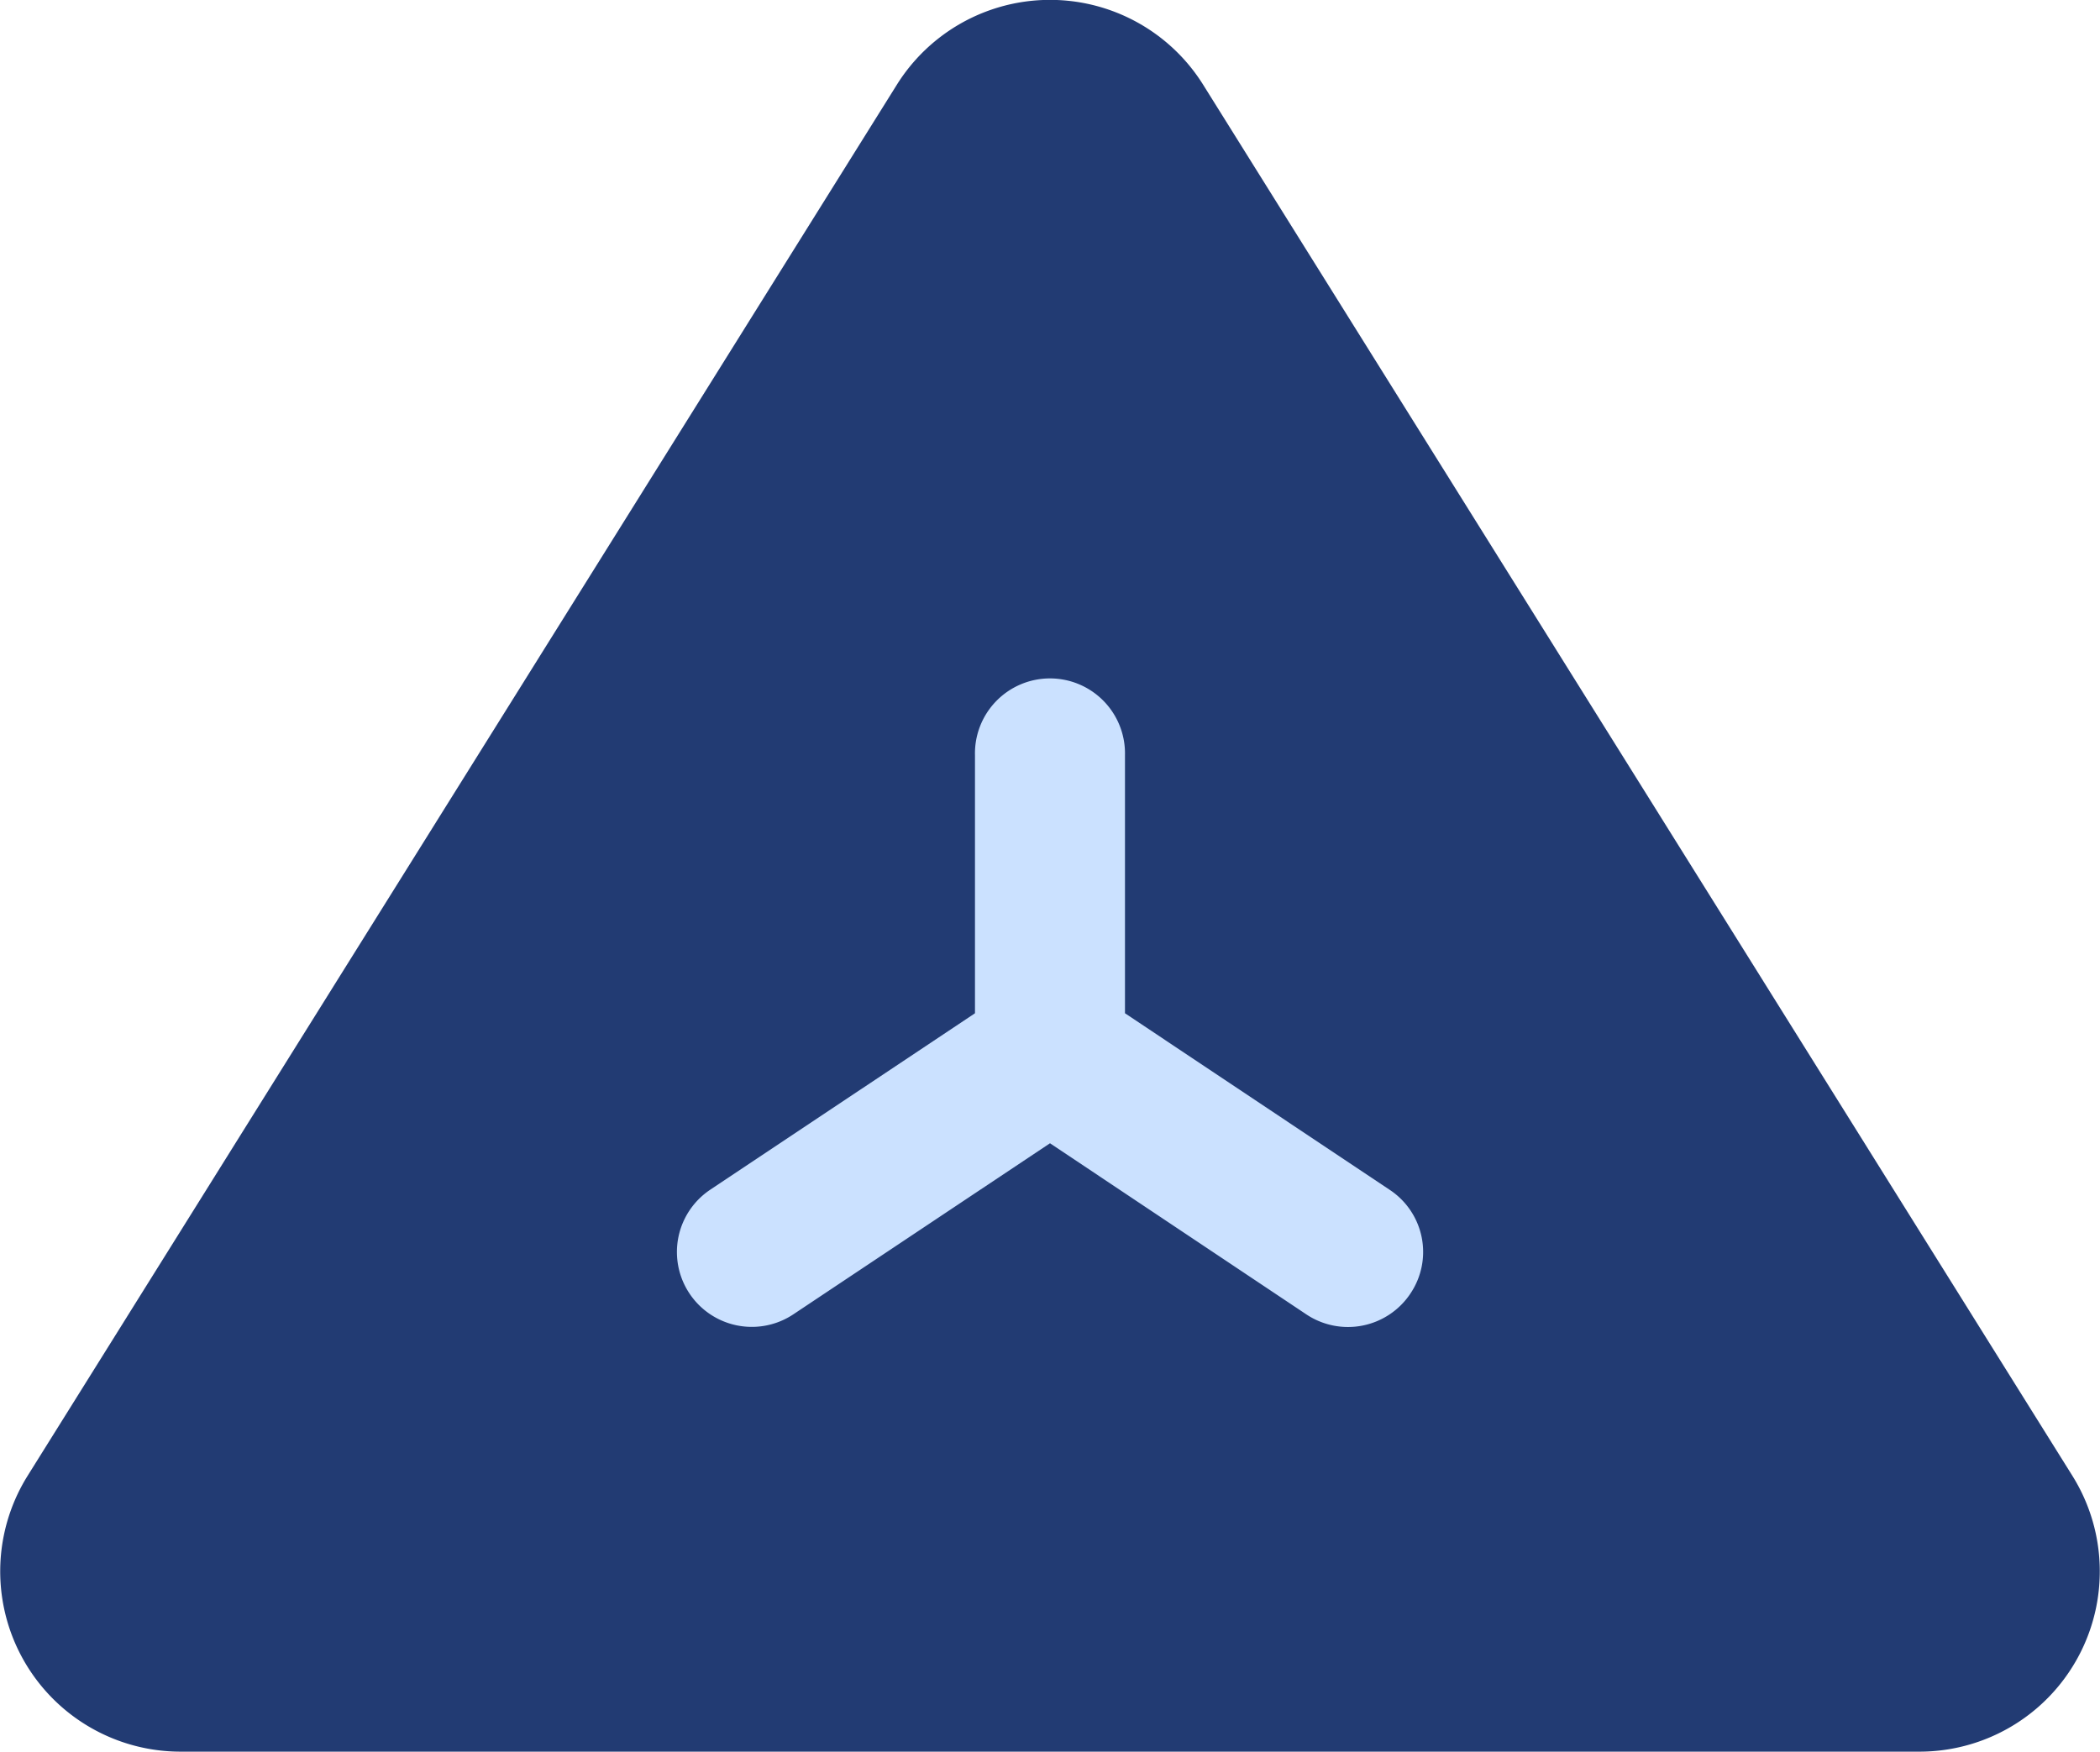
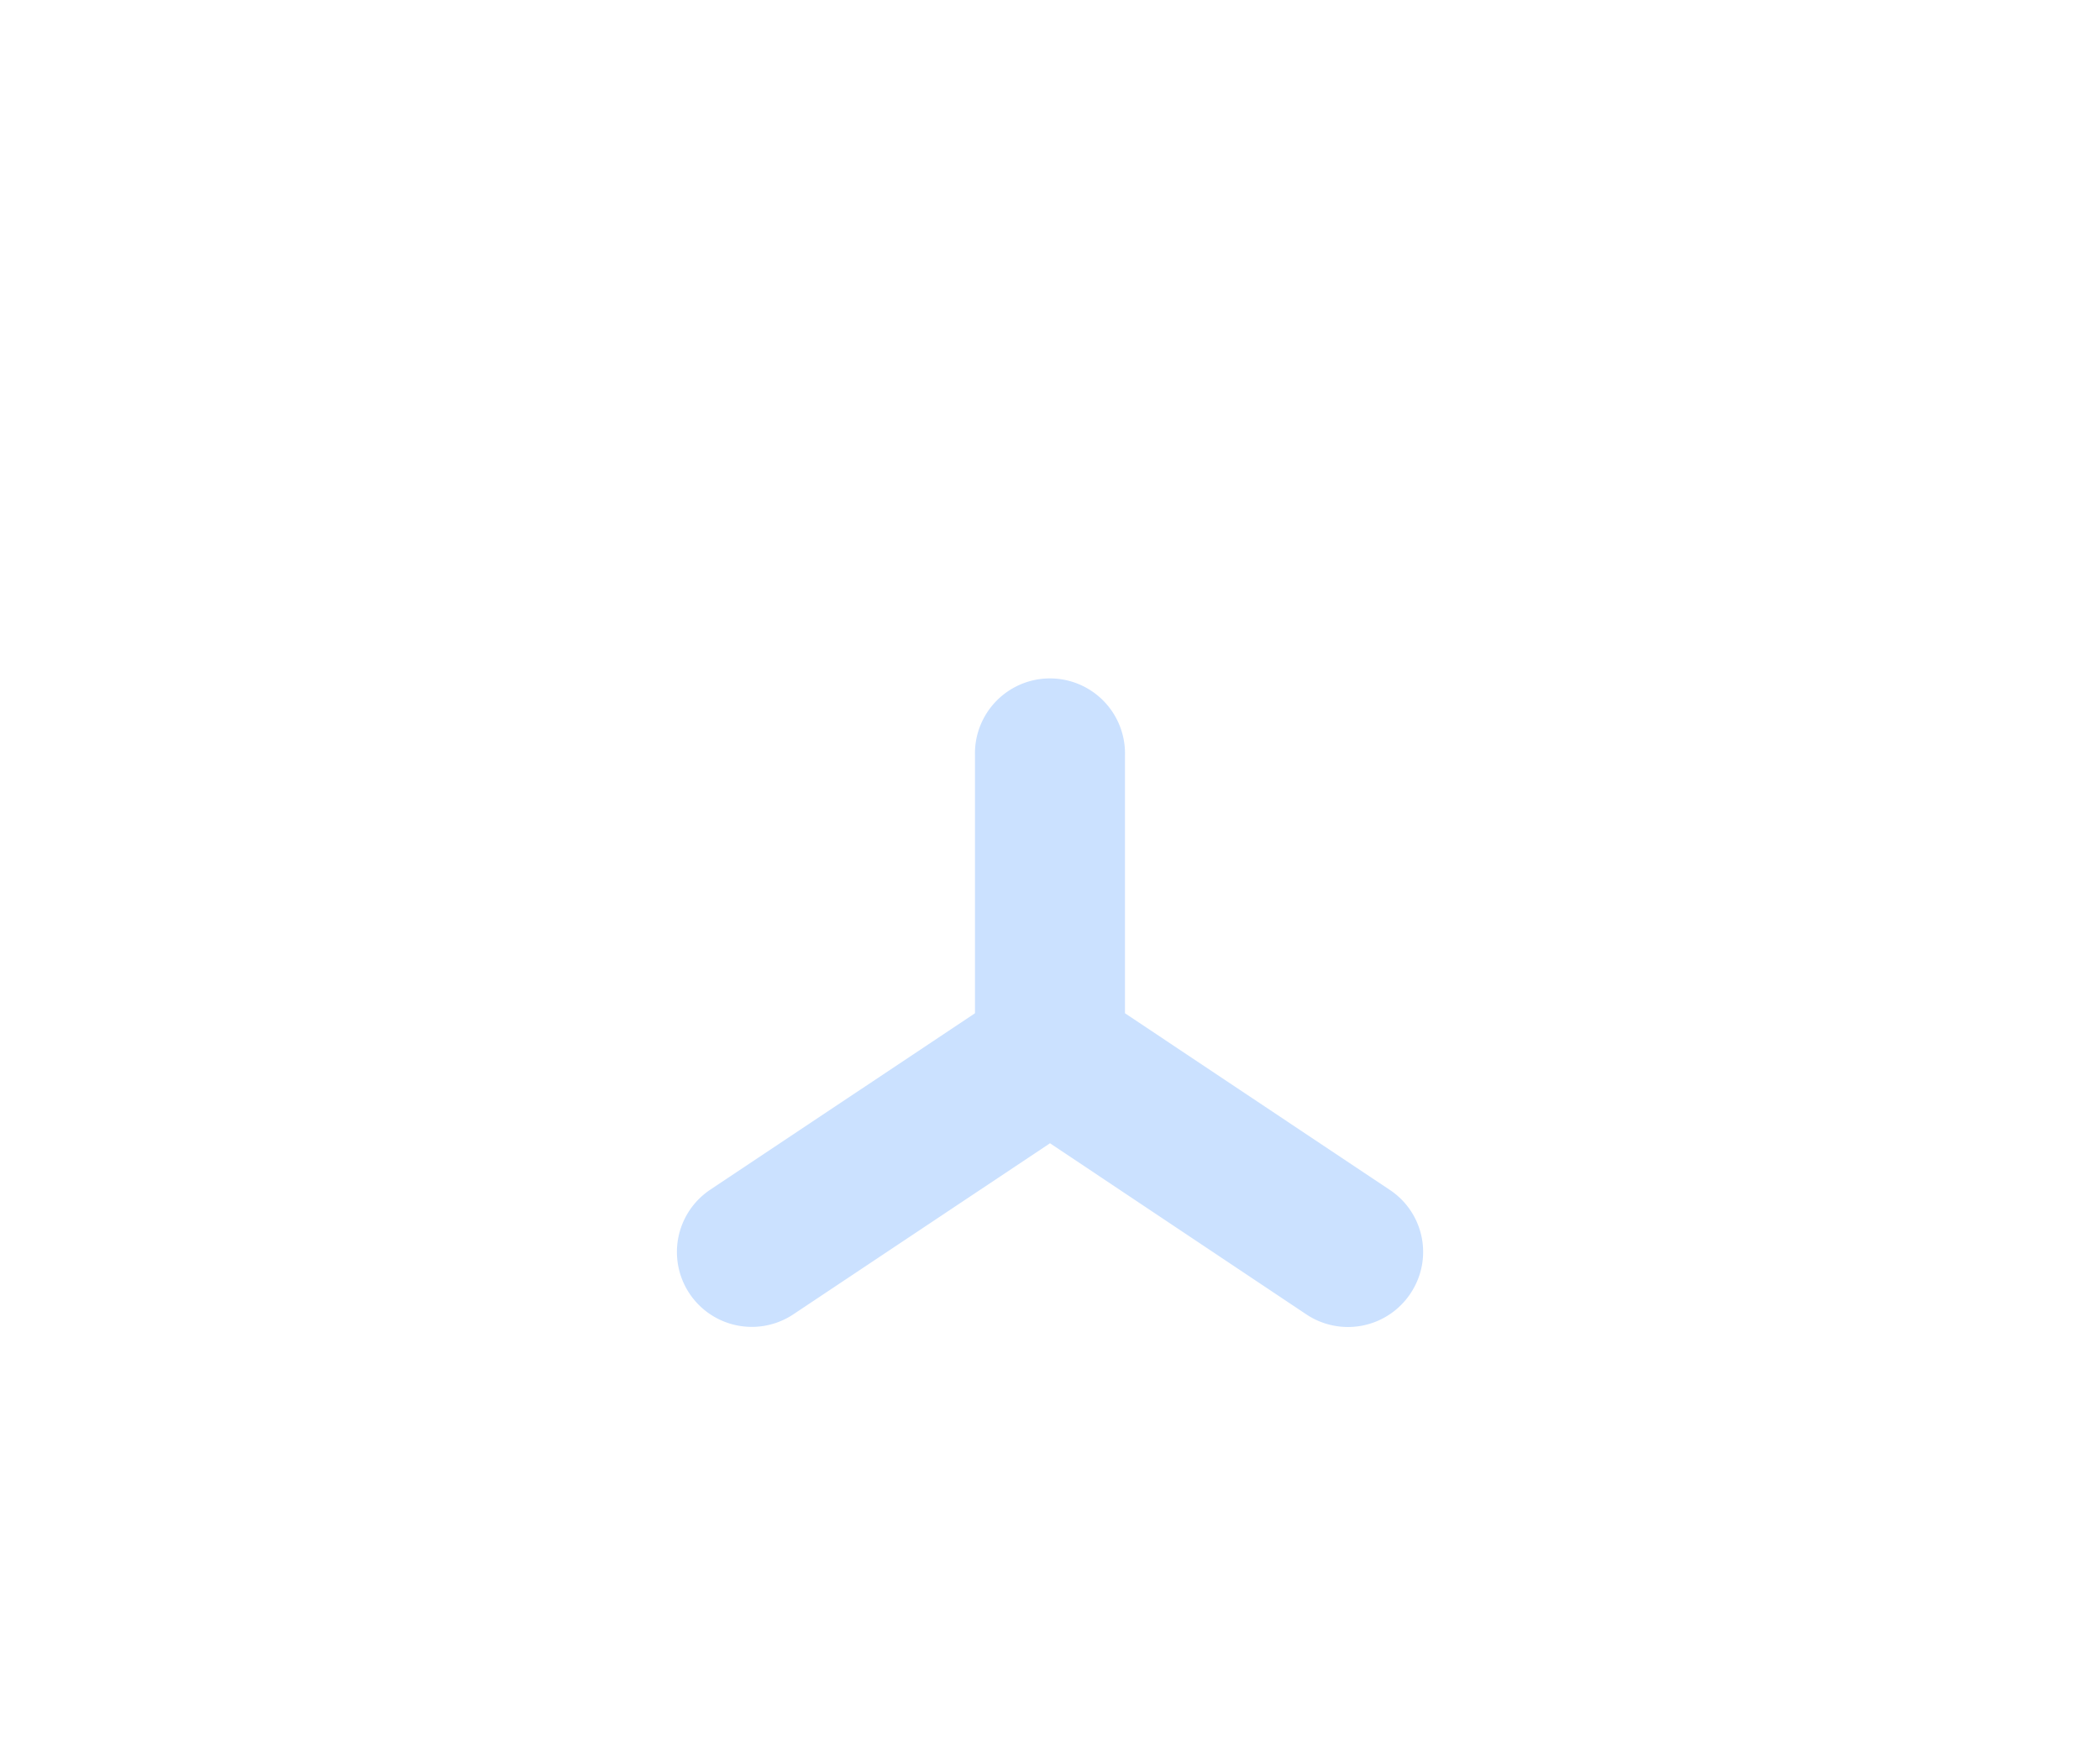
<svg xmlns="http://www.w3.org/2000/svg" width="46.578" height="38.86" viewBox="0 0 46.578 38.86">
  <defs>
    <style>.a{fill:#223b73;}.b{fill:#cbe1ff;}</style>
  </defs>
  <g transform="translate(-262 -1494.453)">
-     <path class="a" d="M80.132,146.1l-19.281-30.86a4.006,4.006,0,0,0-6.788,0L34.782,146.1a4,4,0,0,0,3.394,6.122H76.747A4,4,0,0,0,80.132,146.1Z" transform="translate(227.832 1381.088)" />
    <path class="b" d="M67.751,143.22a1.664,1.664,0,0,1-2.312.457l-5.681-3.793-5.69,3.793a1.661,1.661,0,1,1-1.847-2.762L58.094,137v-5.723a1.664,1.664,0,1,1,3.327,0V137l5.873,3.918a1.651,1.651,0,0,1,.458,2.3Z" transform="translate(225.531 1379.93)" />
  </g>
</svg>